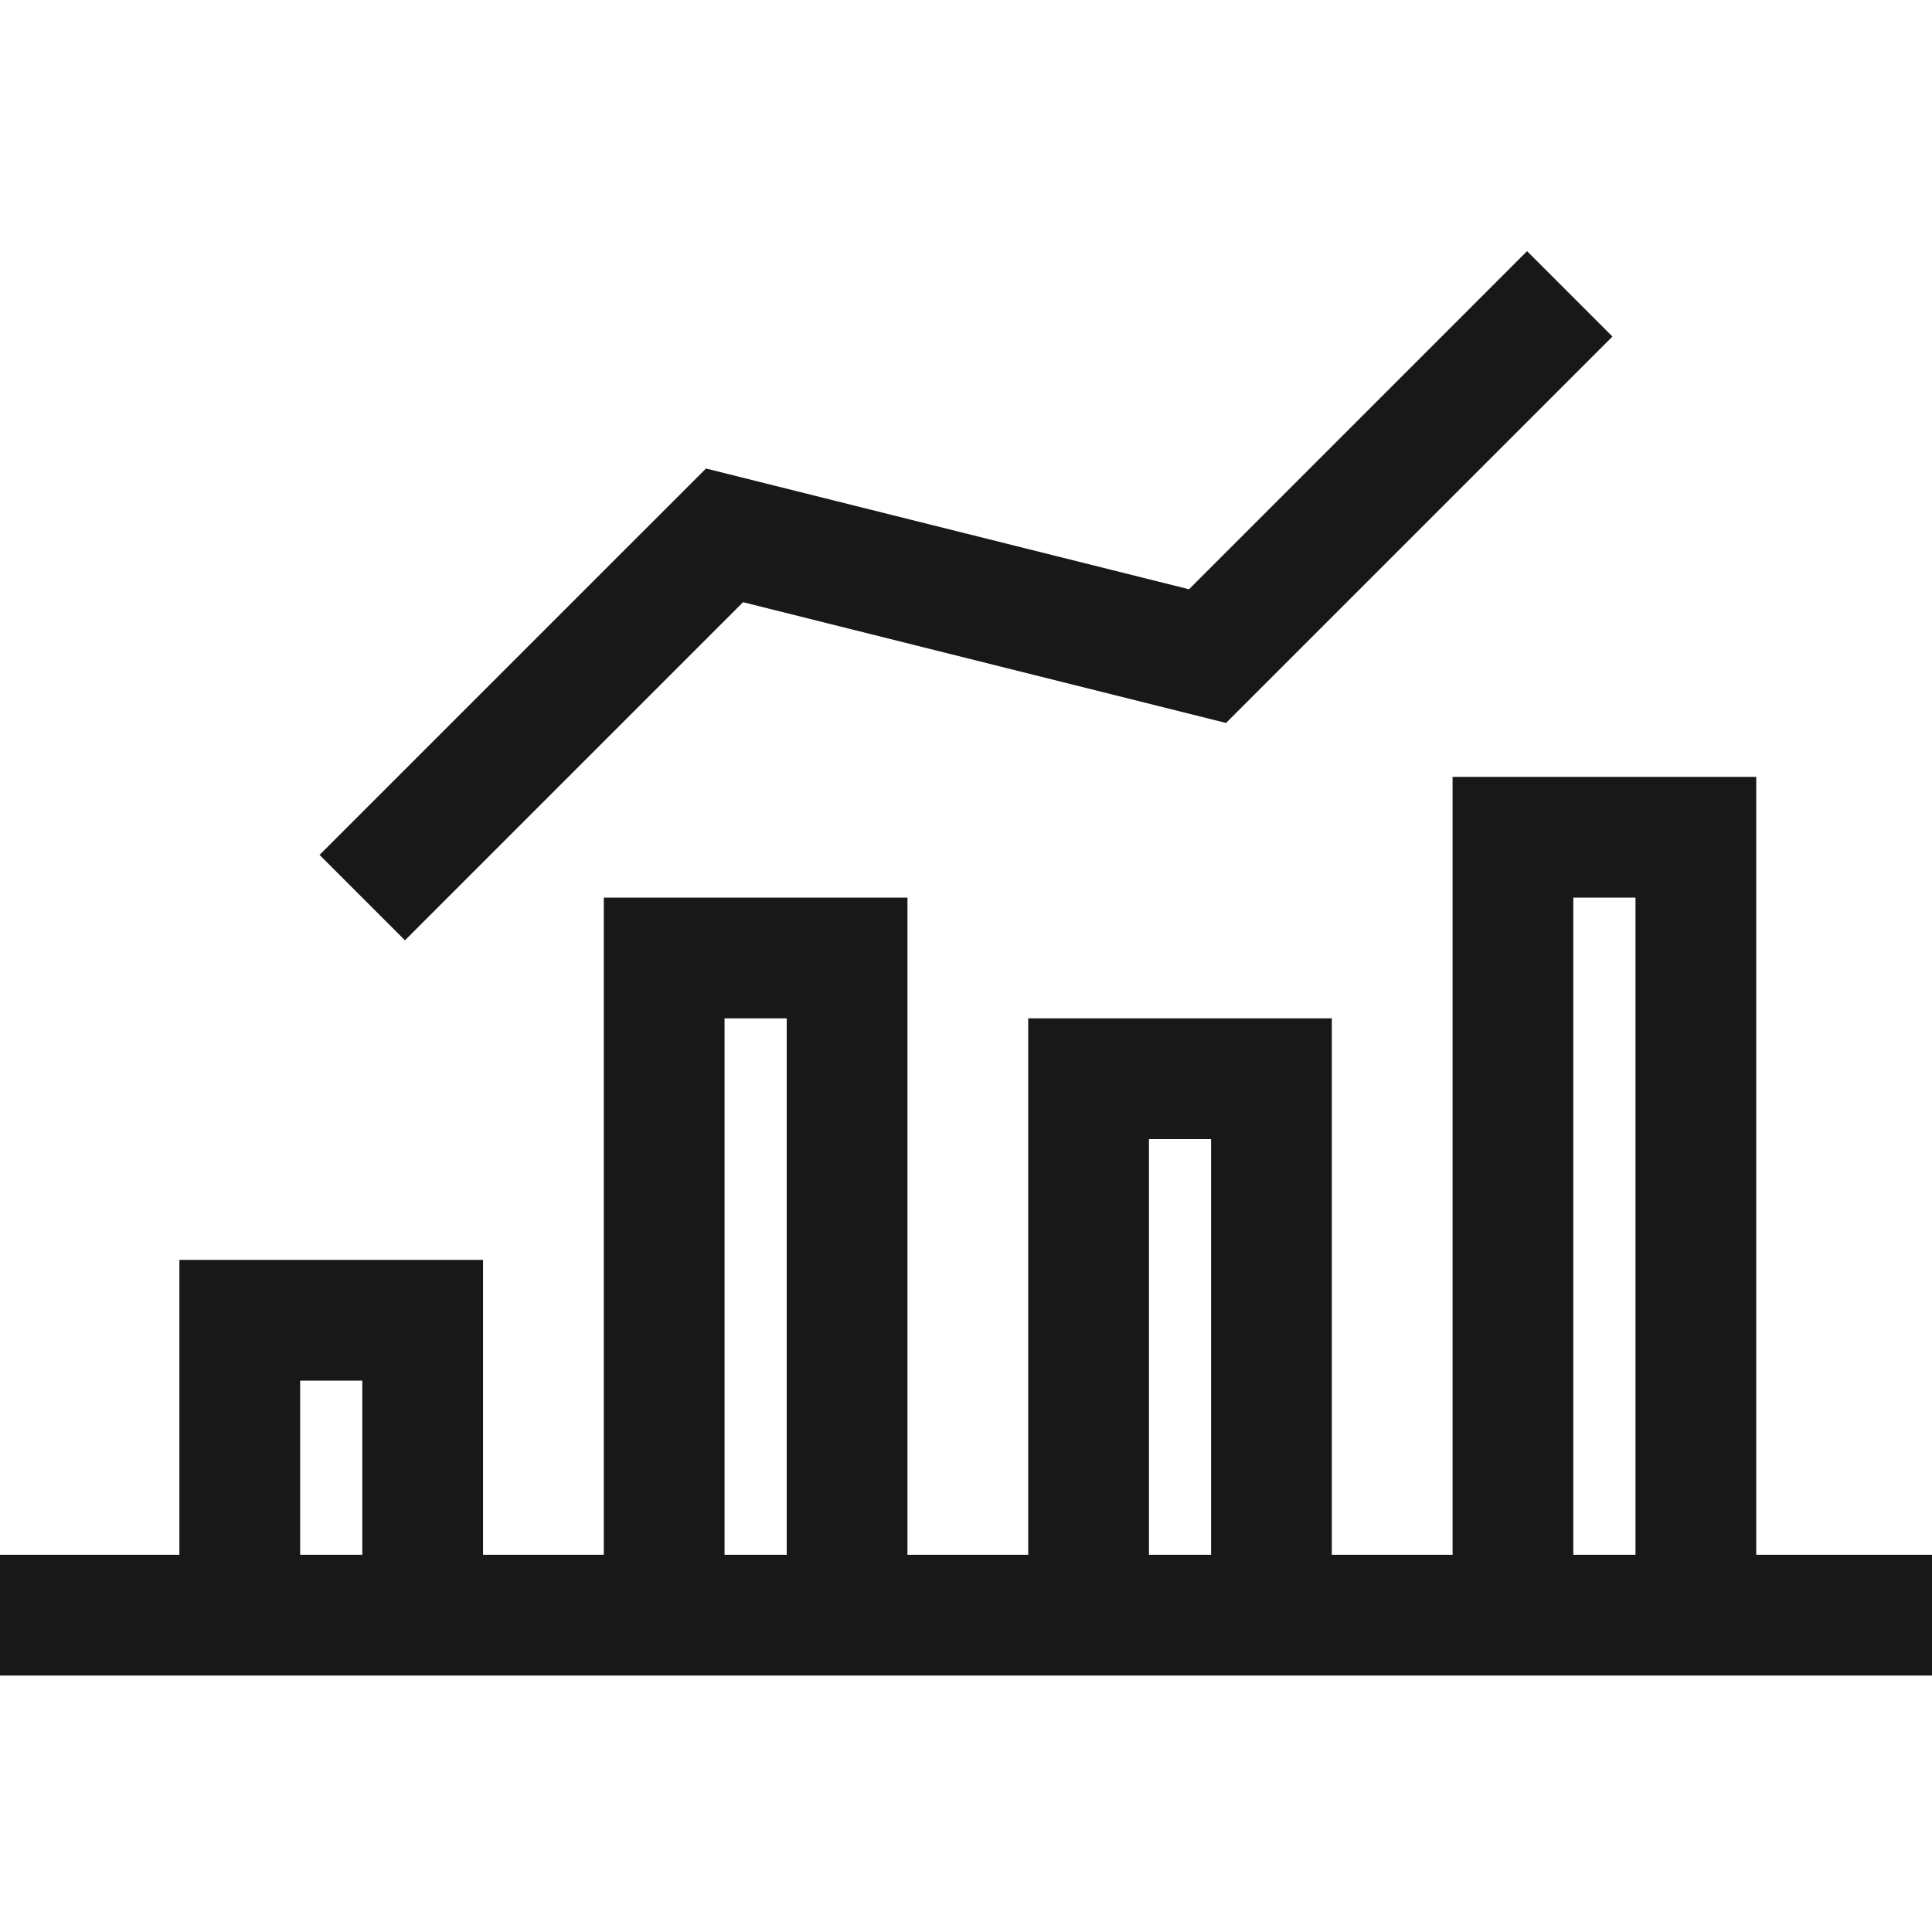
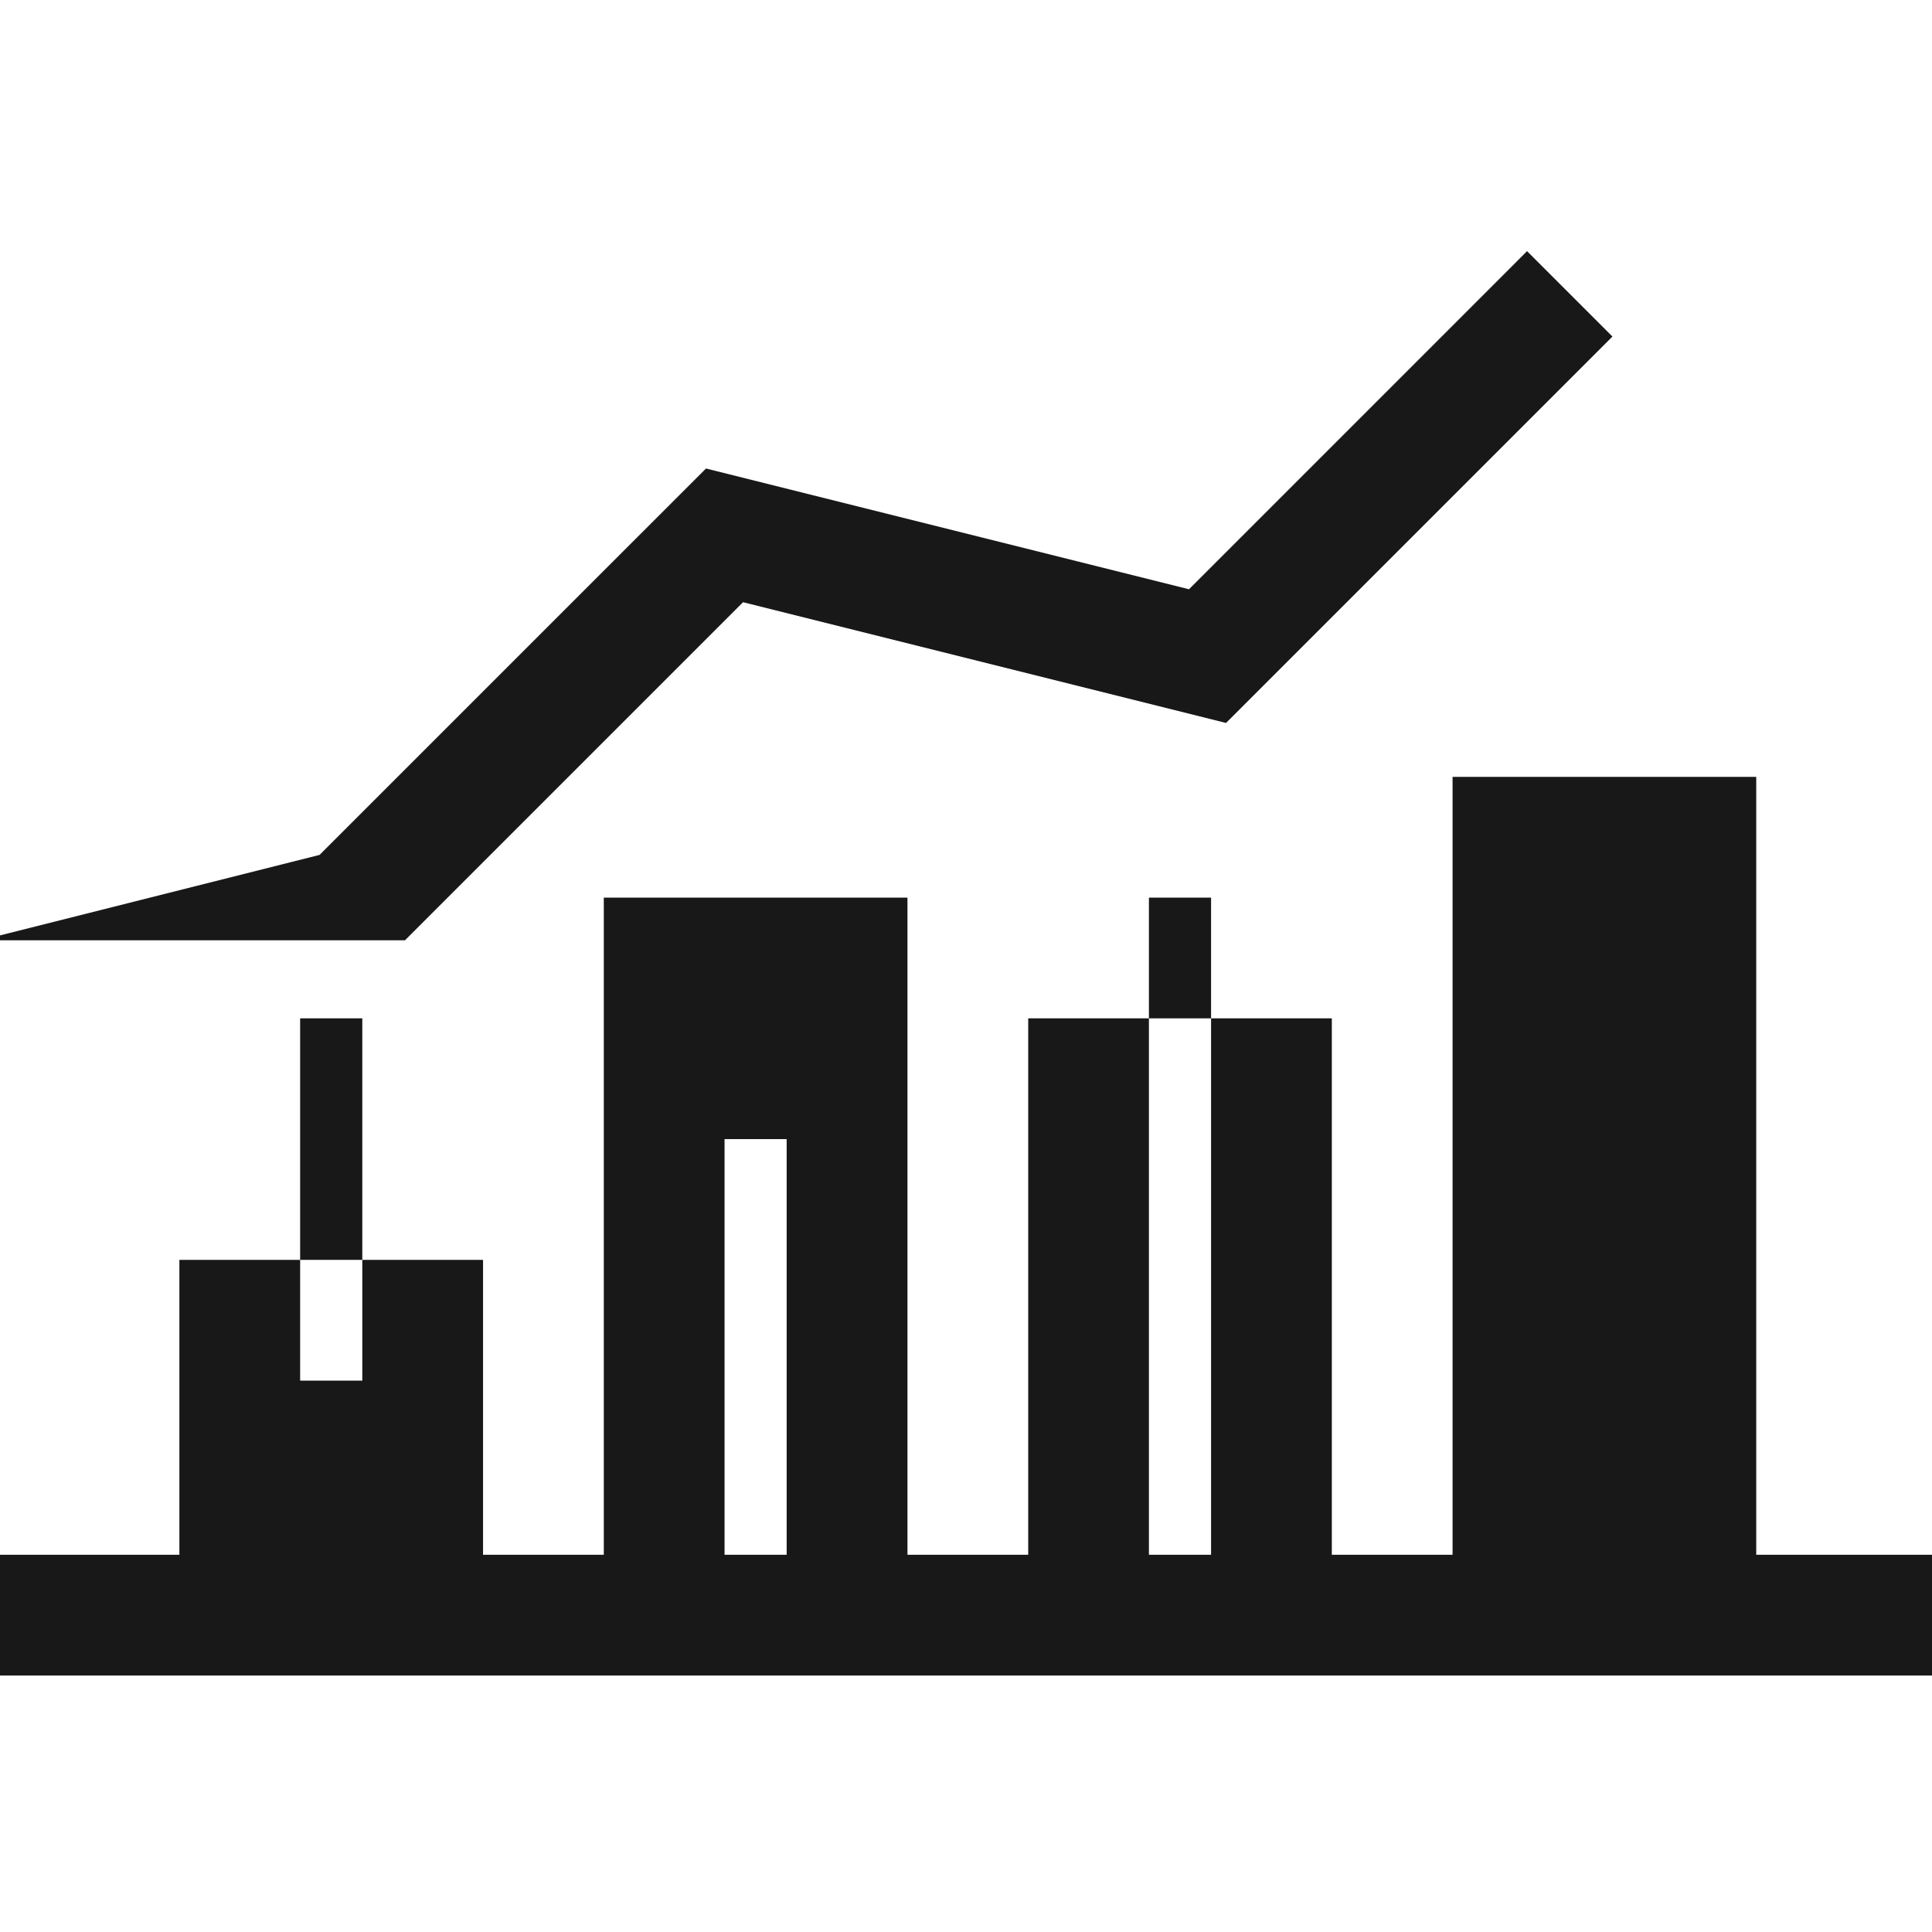
<svg xmlns="http://www.w3.org/2000/svg" width="400" height="400" fill="none">
-   <path d="M363.61 321.9V160.84h-62.87V321.9h-25V210.84h-62.86V321.9h-25V185.84h-62.87V321.9h-25v-61.06H37.14v61.06H0v25h400v-25h-36.4.01zm-288.6 0H62.14v-36.06h12.87v36.06zm87.87 0h-12.87V210.84h12.87V321.9zm87.86 0h-12.86v-86.06h12.86v86.06zm75-136.06h12.87V321.9h-12.87V185.84zm-241.9 8.84L66.16 177l80.01-80 100 25 69.99-70 17.68 17.68-80 80-100-25-70 70z" fill="#181818" />
+   <path d="M363.61 321.9V160.84h-62.87V321.9h-25V210.84h-62.86V321.9h-25V185.84h-62.87V321.9h-25v-61.06H37.14v61.06H0v25h400v-25h-36.4.01zm-288.6 0H62.14v-36.06h12.87v36.06zh-12.87V210.84h12.87V321.9zm87.86 0h-12.86v-86.06h12.86v86.06zm75-136.06h12.87V321.9h-12.87V185.84zm-241.9 8.84L66.16 177l80.01-80 100 25 69.99-70 17.68 17.68-80 80-100-25-70 70z" fill="#181818" />
</svg>